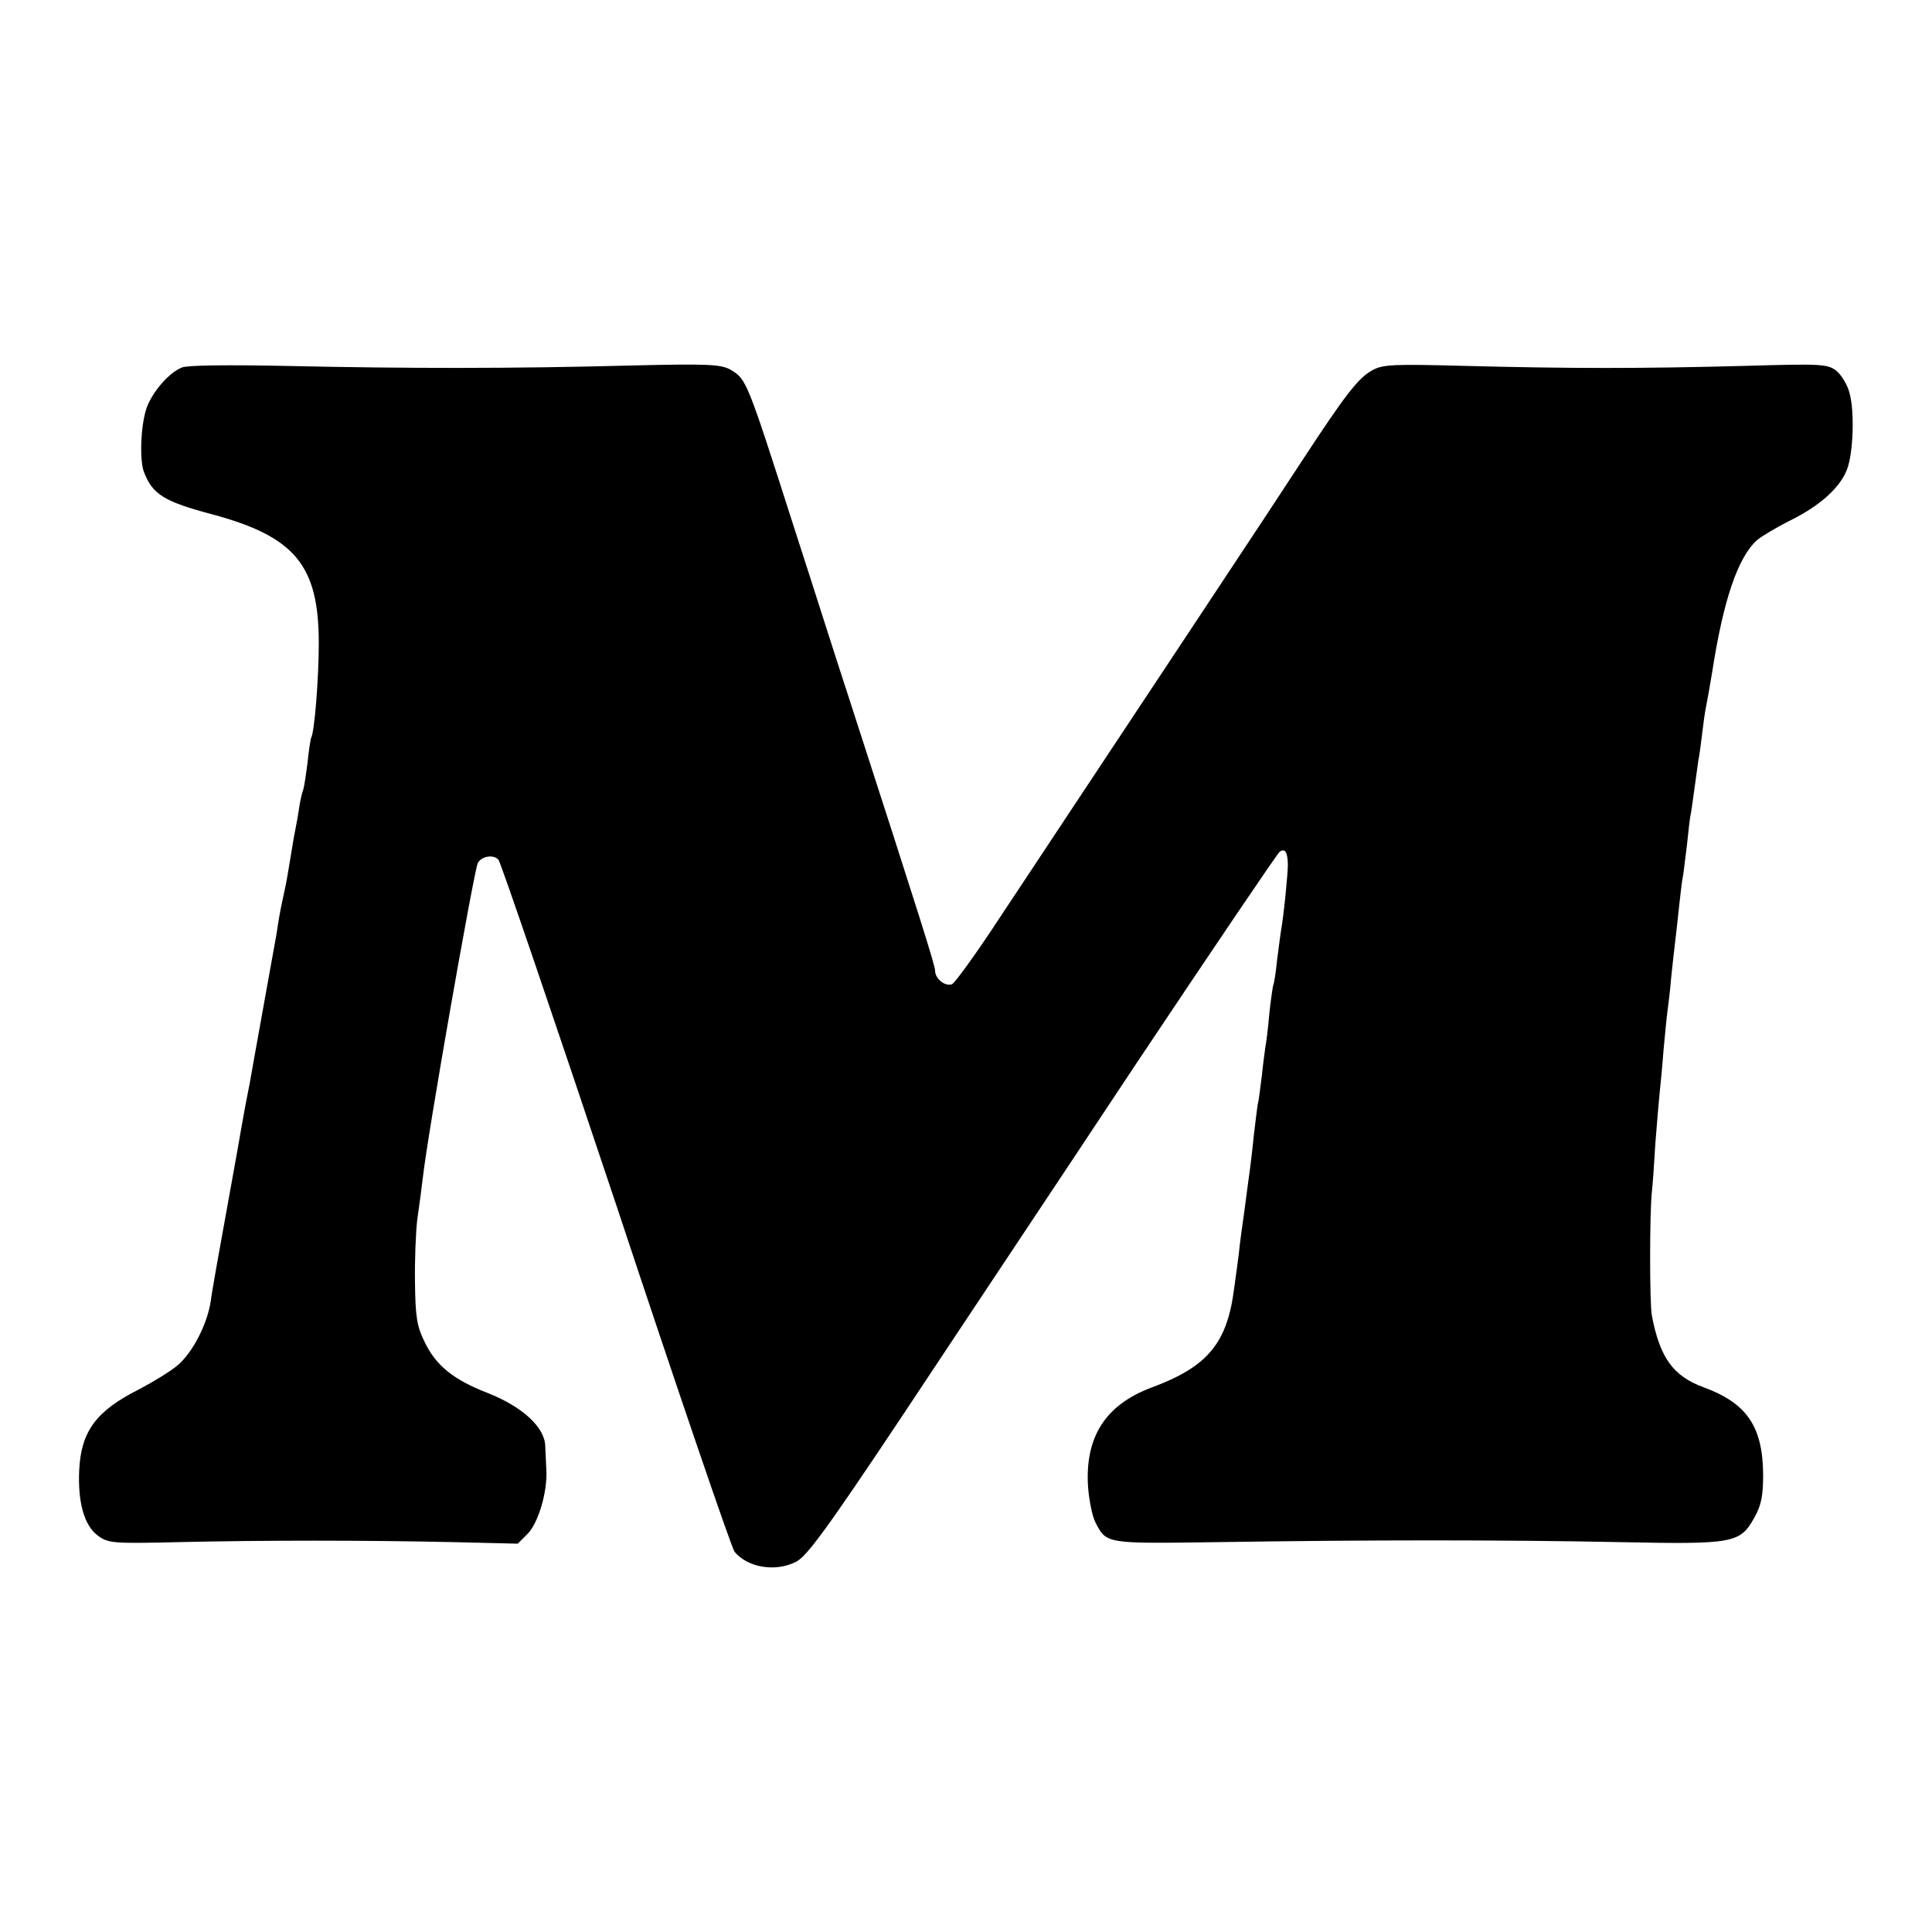
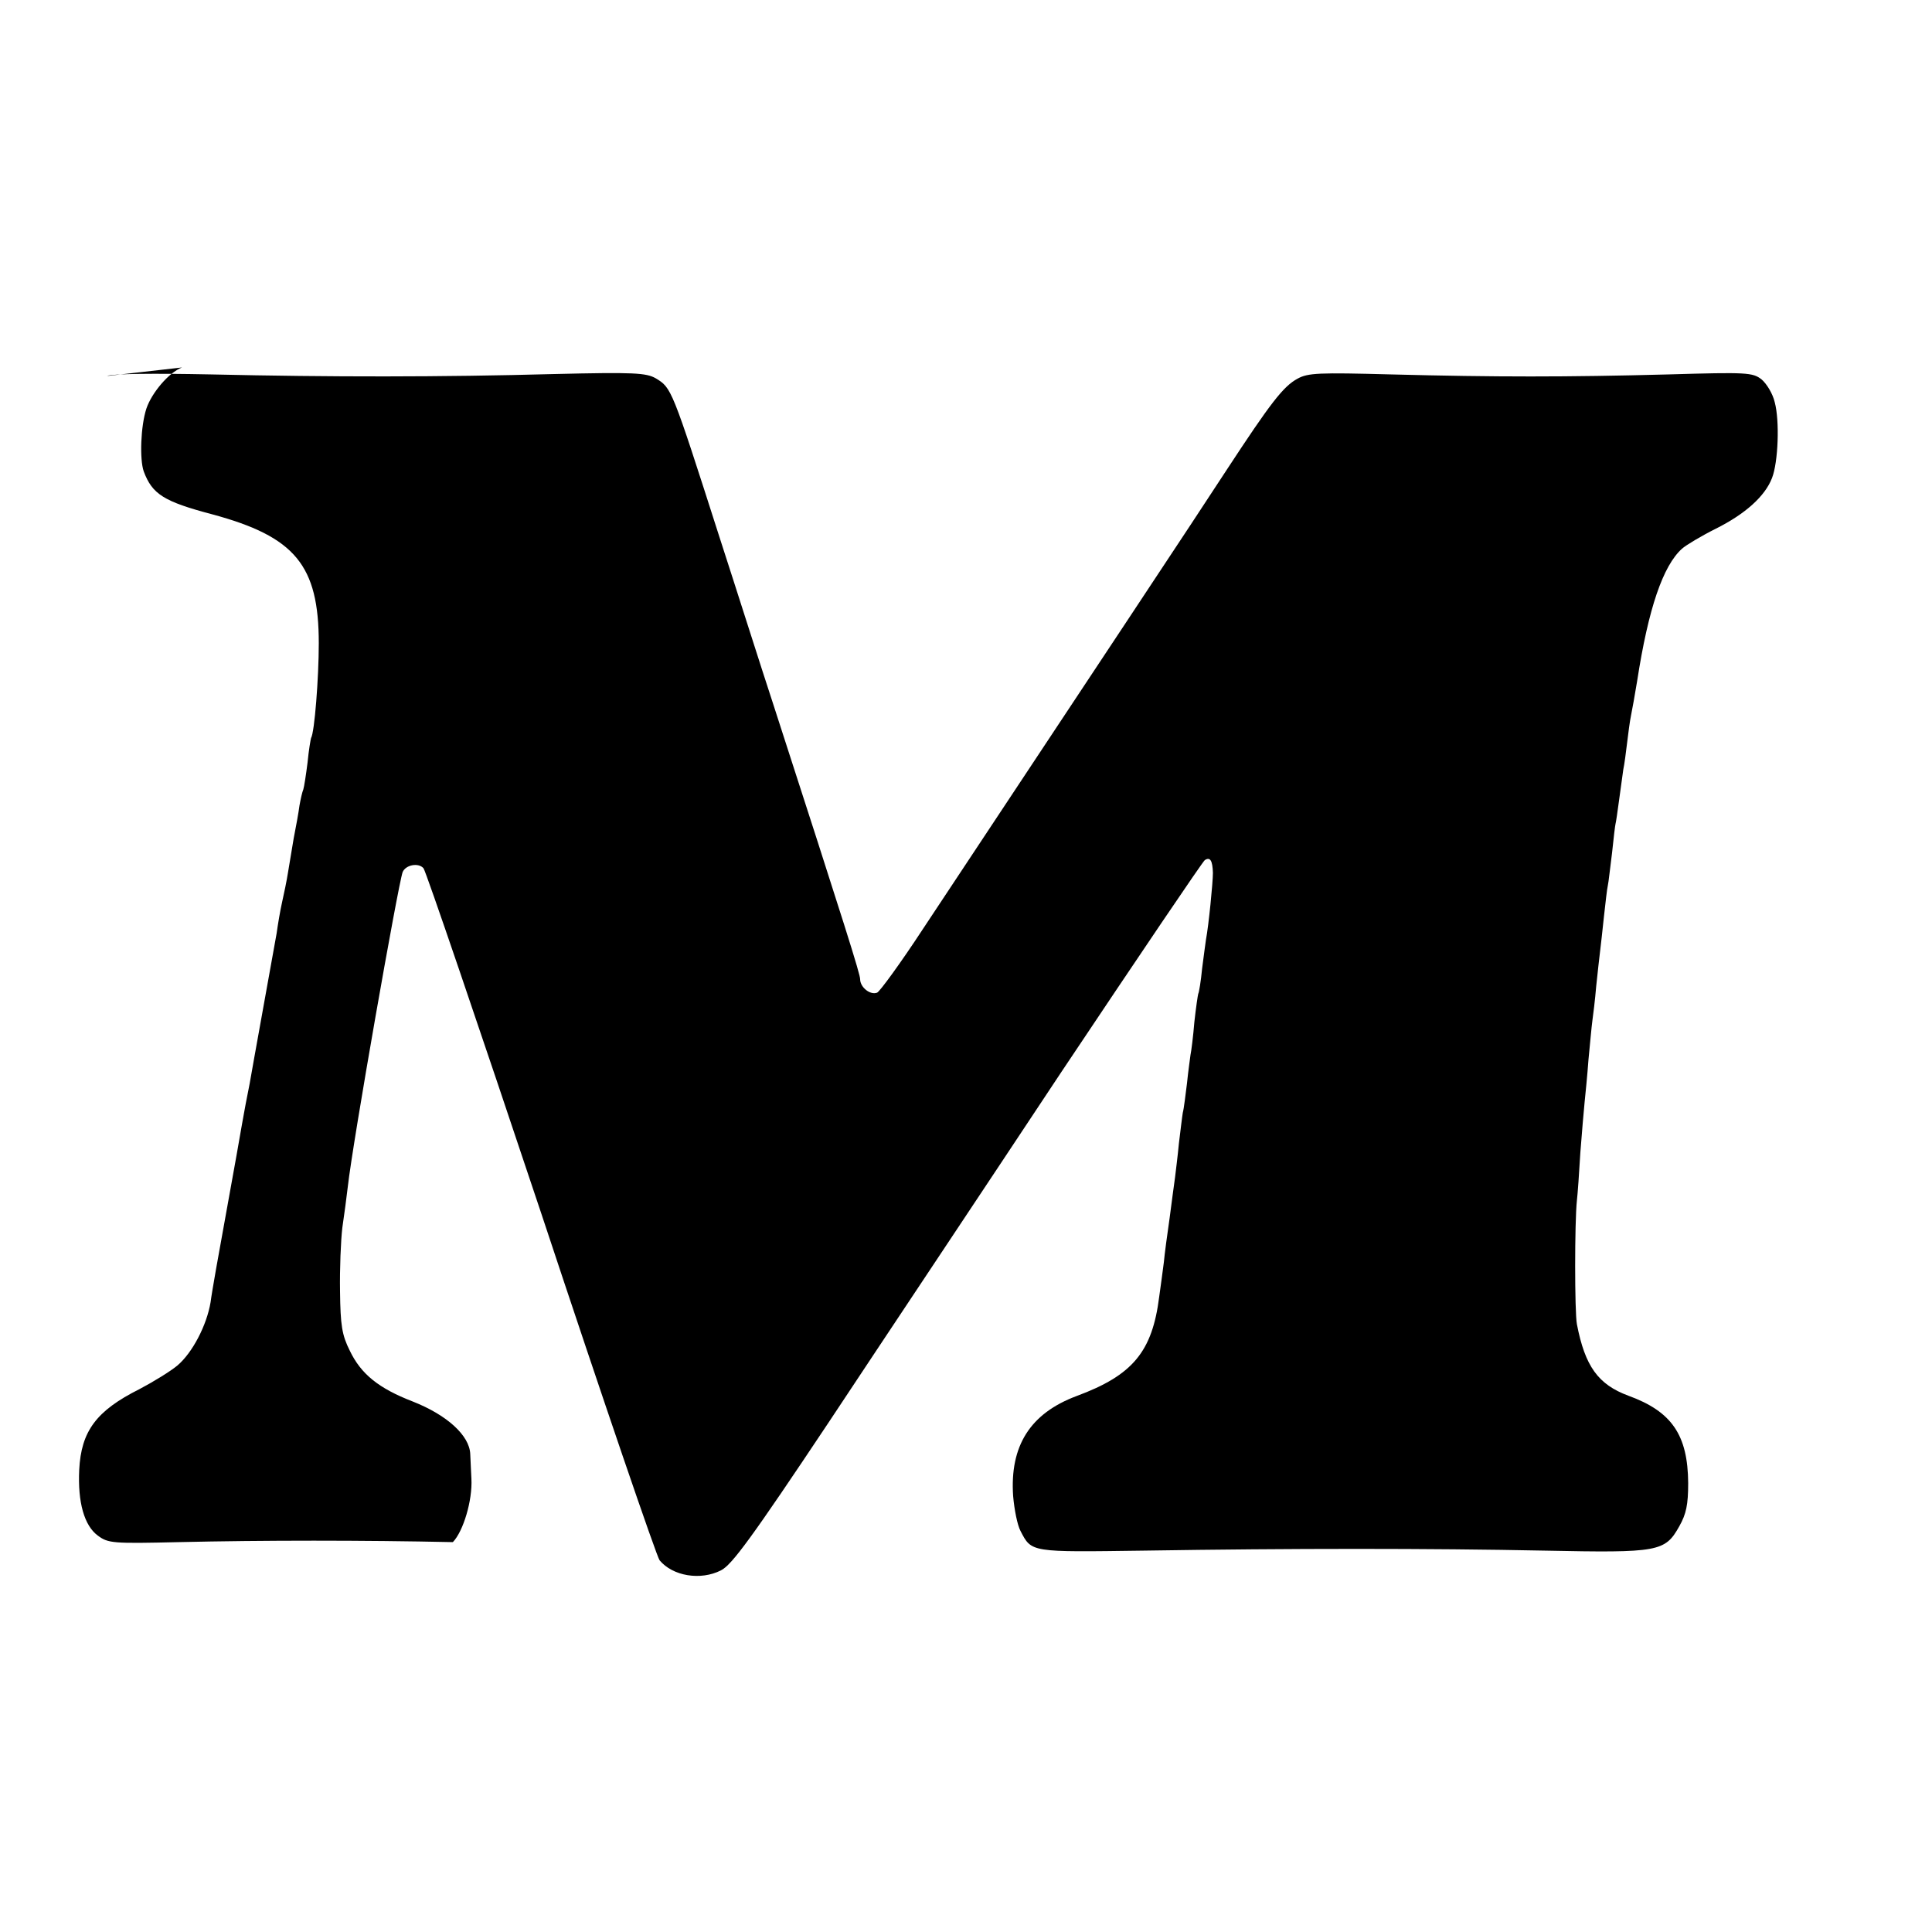
<svg xmlns="http://www.w3.org/2000/svg" version="1.0" width="500pt" height="500pt" viewBox="0 0 500 500" preserveAspectRatio="xMidYMid meet">
  <g transform="translate(0,500) scale(0.1,-0.1)" fill="#000000" stroke="none">
-     <path d="M471 4049 c-34 -13 -78 -65 -92 -106 -15 -45 -18 -132 -7 -163 22 -59 52 -78 177 -111 215 -58 276 -132 276 -334 0 -89 -11 -231 -20 -245 -1 -3 -6 -31 -9 -63 -4 -32 -9 -64 -11 -70 -3 -7 -7 -25 -10 -42 -2 -16 -9 -55 -15 -85 -5 -30 -12 -71 -15 -90 -3 -19 -10 -53 -15 -75 -5 -22 -11 -58 -14 -80 -4 -22 -20 -112 -36 -200 -16 -88 -31 -173 -34 -190 -3 -16 -8 -40 -10 -51 -2 -12 -7 -37 -10 -55 -3 -19 -21 -119 -40 -224 -19 -104 -38 -210 -41 -235 -10 -60 -47 -131 -86 -164 -18 -15 -62 -42 -98 -61 -112 -56 -151 -109 -156 -209 -4 -84 13 -144 48 -170 27 -20 38 -21 210 -17 216 5 479 5 709 0 l168 -4 26 26 c27 28 51 108 48 164 -1 17 -2 45 -3 64 -2 48 -60 101 -149 136 -88 34 -134 71 -163 132 -20 40 -24 65 -25 153 -1 58 2 132 6 165 5 33 11 80 14 105 13 117 130 781 142 815 8 19 41 25 54 10 6 -7 143 -409 305 -894 161 -486 299 -889 306 -897 34 -41 106 -53 159 -26 28 14 80 85 278 382 133 201 405 609 603 908 199 298 366 545 371 548 14 9 20 -1 21 -33 0 -25 -11 -136 -18 -173 -1 -8 -6 -42 -10 -75 -3 -32 -8 -62 -10 -65 -1 -3 -6 -36 -10 -73 -3 -37 -8 -76 -10 -85 -1 -9 -6 -42 -9 -73 -4 -31 -8 -66 -11 -77 -2 -12 -6 -47 -10 -79 -3 -32 -8 -71 -10 -88 -2 -16 -9 -64 -14 -105 -6 -41 -13 -93 -15 -115 -3 -22 -8 -62 -12 -89 -18 -142 -68 -203 -214 -257 -120 -45 -173 -129 -164 -259 3 -35 11 -75 19 -90 29 -56 25 -55 319 -51 384 6 740 6 1038 0 295 -6 311 -3 348 63 18 32 23 56 23 112 -1 124 -42 185 -155 226 -78 29 -112 76 -133 185 -6 31 -6 265 0 320 2 17 6 73 9 125 4 52 9 111 11 130 2 19 7 69 10 110 4 41 8 86 10 100 2 14 7 54 10 90 4 36 8 76 10 90 2 14 6 54 10 90 4 36 8 72 10 80 2 8 6 47 11 85 4 39 8 72 9 75 1 3 5 30 9 60 4 30 9 66 11 80 3 14 7 45 10 70 3 25 7 56 10 70 3 14 10 54 16 90 29 188 67 298 116 342 10 9 50 33 88 52 76 38 127 84 145 131 16 41 20 148 7 196 -5 22 -21 48 -34 59 -23 18 -37 19 -241 13 -267 -7 -445 -7 -718 0 -187 5 -215 4 -242 -11 -37 -20 -70 -63 -184 -237 -72 -111 -356 -539 -786 -1188 -57 -87 -111 -161 -118 -164 -18 -7 -44 14 -44 35 0 13 -36 128 -225 712 -30 91 -92 287 -140 435 -123 384 -123 383 -164 408 -25 14 -55 16 -262 11 -296 -8 -577 -8 -889 -1 -149 3 -255 2 -269 -4z" />
+     <path d="M471 4049 c-34 -13 -78 -65 -92 -106 -15 -45 -18 -132 -7 -163 22 -59 52 -78 177 -111 215 -58 276 -132 276 -334 0 -89 -11 -231 -20 -245 -1 -3 -6 -31 -9 -63 -4 -32 -9 -64 -11 -70 -3 -7 -7 -25 -10 -42 -2 -16 -9 -55 -15 -85 -5 -30 -12 -71 -15 -90 -3 -19 -10 -53 -15 -75 -5 -22 -11 -58 -14 -80 -4 -22 -20 -112 -36 -200 -16 -88 -31 -173 -34 -190 -3 -16 -8 -40 -10 -51 -2 -12 -7 -37 -10 -55 -3 -19 -21 -119 -40 -224 -19 -104 -38 -210 -41 -235 -10 -60 -47 -131 -86 -164 -18 -15 -62 -42 -98 -61 -112 -56 -151 -109 -156 -209 -4 -84 13 -144 48 -170 27 -20 38 -21 210 -17 216 5 479 5 709 0 c27 28 51 108 48 164 -1 17 -2 45 -3 64 -2 48 -60 101 -149 136 -88 34 -134 71 -163 132 -20 40 -24 65 -25 153 -1 58 2 132 6 165 5 33 11 80 14 105 13 117 130 781 142 815 8 19 41 25 54 10 6 -7 143 -409 305 -894 161 -486 299 -889 306 -897 34 -41 106 -53 159 -26 28 14 80 85 278 382 133 201 405 609 603 908 199 298 366 545 371 548 14 9 20 -1 21 -33 0 -25 -11 -136 -18 -173 -1 -8 -6 -42 -10 -75 -3 -32 -8 -62 -10 -65 -1 -3 -6 -36 -10 -73 -3 -37 -8 -76 -10 -85 -1 -9 -6 -42 -9 -73 -4 -31 -8 -66 -11 -77 -2 -12 -6 -47 -10 -79 -3 -32 -8 -71 -10 -88 -2 -16 -9 -64 -14 -105 -6 -41 -13 -93 -15 -115 -3 -22 -8 -62 -12 -89 -18 -142 -68 -203 -214 -257 -120 -45 -173 -129 -164 -259 3 -35 11 -75 19 -90 29 -56 25 -55 319 -51 384 6 740 6 1038 0 295 -6 311 -3 348 63 18 32 23 56 23 112 -1 124 -42 185 -155 226 -78 29 -112 76 -133 185 -6 31 -6 265 0 320 2 17 6 73 9 125 4 52 9 111 11 130 2 19 7 69 10 110 4 41 8 86 10 100 2 14 7 54 10 90 4 36 8 76 10 90 2 14 6 54 10 90 4 36 8 72 10 80 2 8 6 47 11 85 4 39 8 72 9 75 1 3 5 30 9 60 4 30 9 66 11 80 3 14 7 45 10 70 3 25 7 56 10 70 3 14 10 54 16 90 29 188 67 298 116 342 10 9 50 33 88 52 76 38 127 84 145 131 16 41 20 148 7 196 -5 22 -21 48 -34 59 -23 18 -37 19 -241 13 -267 -7 -445 -7 -718 0 -187 5 -215 4 -242 -11 -37 -20 -70 -63 -184 -237 -72 -111 -356 -539 -786 -1188 -57 -87 -111 -161 -118 -164 -18 -7 -44 14 -44 35 0 13 -36 128 -225 712 -30 91 -92 287 -140 435 -123 384 -123 383 -164 408 -25 14 -55 16 -262 11 -296 -8 -577 -8 -889 -1 -149 3 -255 2 -269 -4z" />
  </g>
</svg>